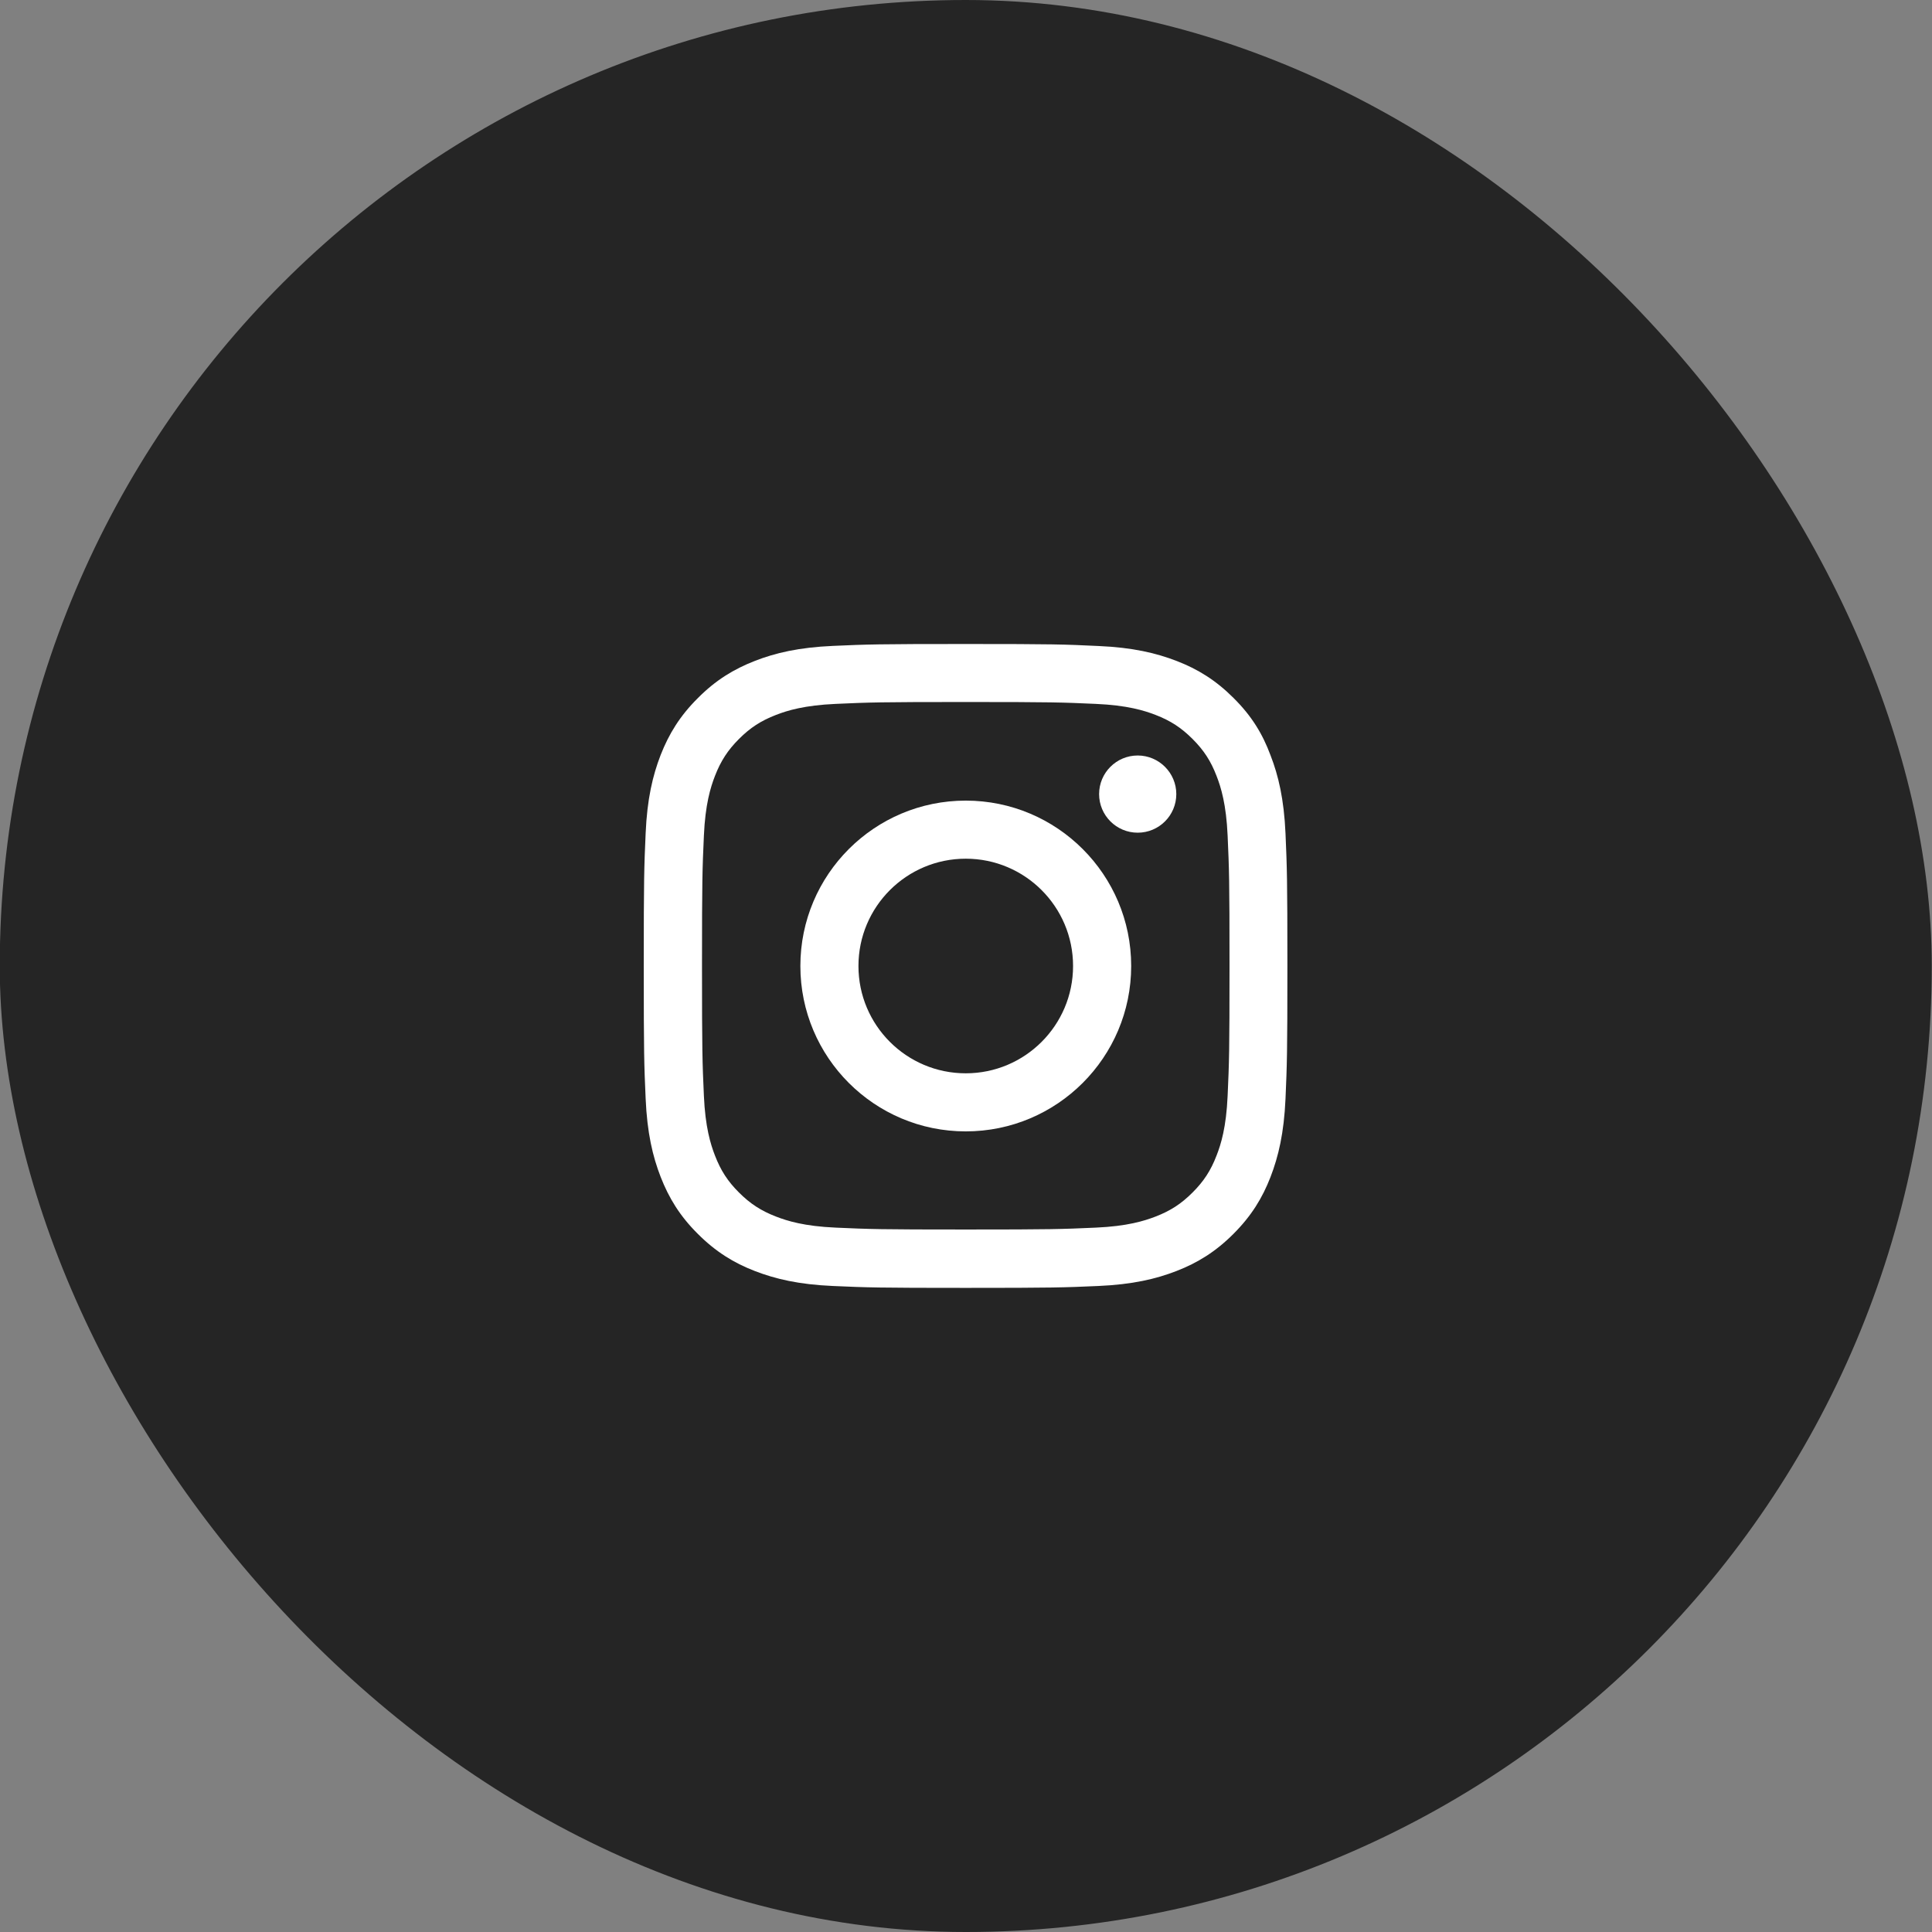
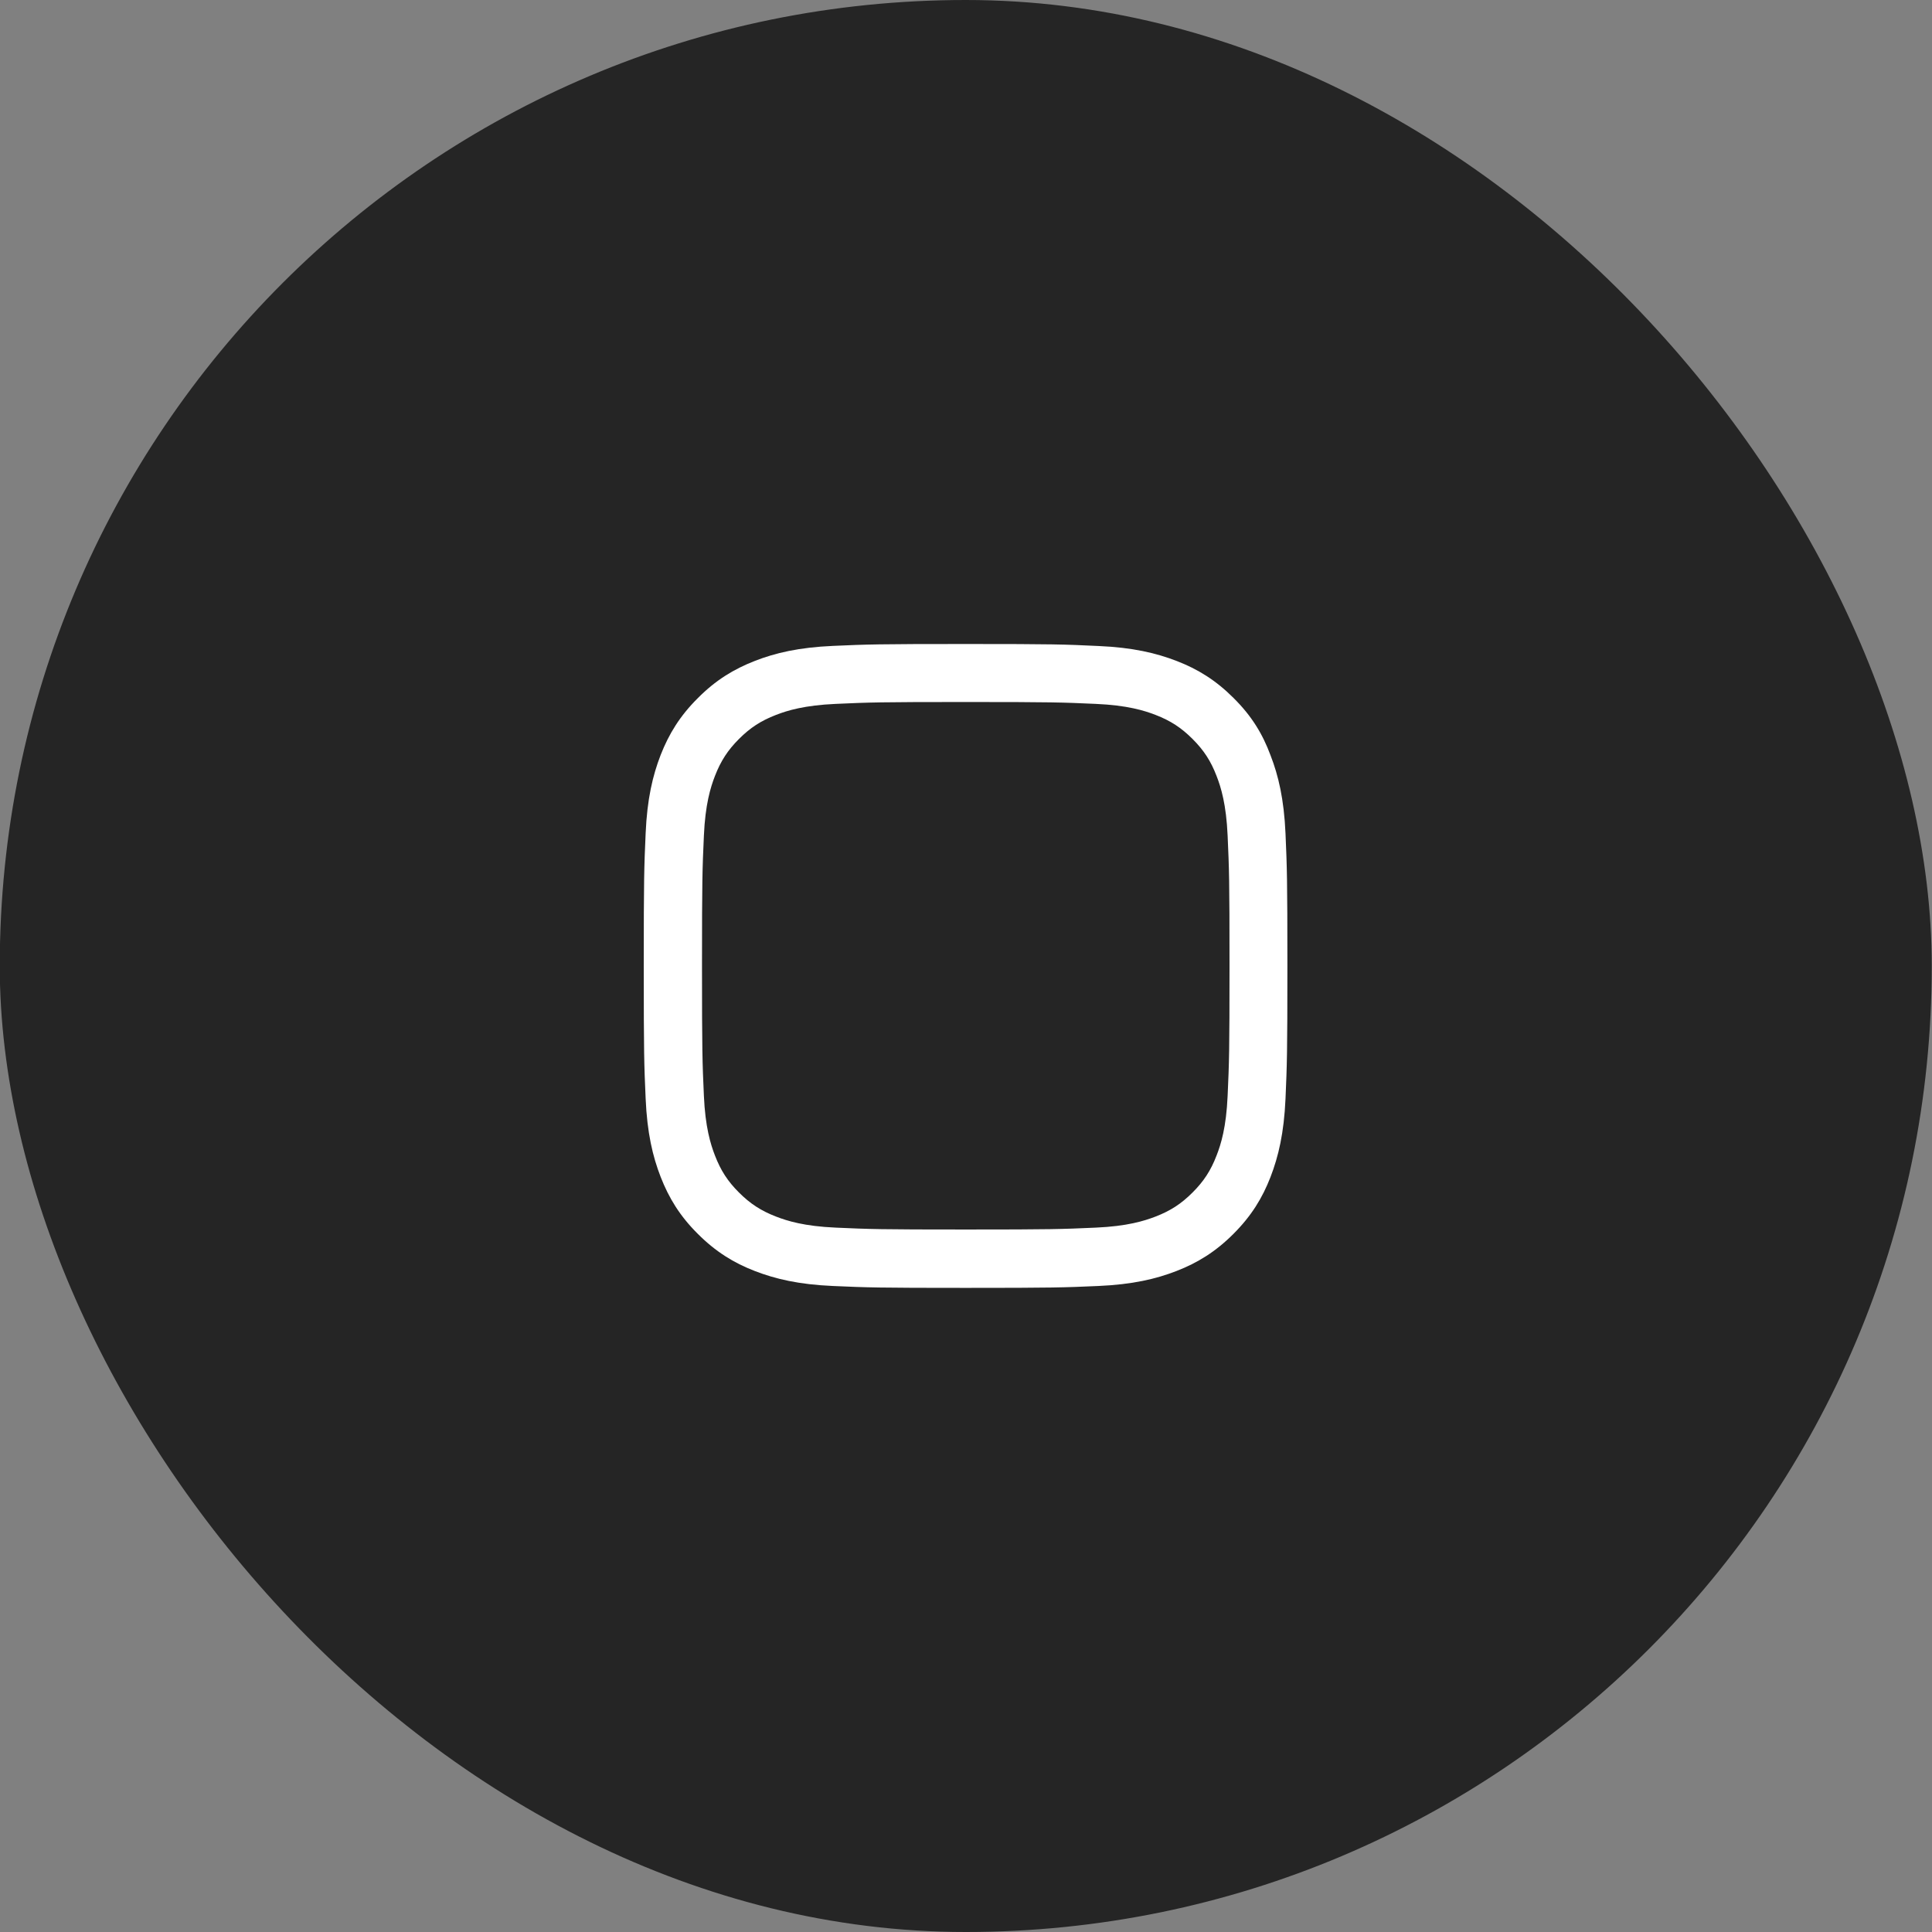
<svg xmlns="http://www.w3.org/2000/svg" width="48" height="48" viewBox="0 0 48 48" fill="none">
  <rect x="0" y="0" width="48" height="48" fill="#808080" stroke="none" />
  <rect x="-0.006" width="48" height="48" rx="24" fill="#252525" />
  <g clip-path="url(#clip0_2601_3133)">
    <rect width="16" height="16" transform="translate(15.994 16)" fill="#252525" />
    <path d="M23.994 17.441C26.132 17.441 26.385 17.45 27.225 17.488C28.007 17.522 28.428 17.653 28.71 17.762C29.082 17.906 29.35 18.081 29.628 18.359C29.91 18.641 30.082 18.906 30.225 19.278C30.335 19.559 30.466 19.984 30.5 20.762C30.538 21.606 30.547 21.859 30.547 23.994C30.547 26.131 30.538 26.384 30.5 27.225C30.466 28.006 30.335 28.428 30.225 28.709C30.082 29.081 29.907 29.35 29.628 29.628C29.347 29.909 29.082 30.081 28.71 30.225C28.428 30.334 28.003 30.466 27.225 30.5C26.382 30.538 26.128 30.547 23.994 30.547C21.857 30.547 21.604 30.538 20.763 30.5C19.982 30.466 19.56 30.334 19.279 30.225C18.907 30.081 18.638 29.906 18.36 29.628C18.078 29.347 17.907 29.081 17.763 28.709C17.654 28.428 17.522 28.003 17.488 27.225C17.45 26.381 17.441 26.128 17.441 23.994C17.441 21.856 17.45 21.603 17.488 20.762C17.522 19.981 17.654 19.559 17.763 19.278C17.907 18.906 18.082 18.637 18.36 18.359C18.641 18.078 18.907 17.906 19.279 17.762C19.56 17.653 19.985 17.522 20.763 17.488C21.604 17.45 21.857 17.441 23.994 17.441ZM23.994 16C21.822 16 21.55 16.009 20.697 16.047C19.847 16.084 19.263 16.222 18.757 16.419C18.229 16.625 17.782 16.897 17.338 17.344C16.891 17.788 16.619 18.234 16.413 18.759C16.216 19.269 16.078 19.85 16.041 20.7C16.003 21.556 15.994 21.828 15.994 24C15.994 26.172 16.003 26.444 16.041 27.297C16.078 28.147 16.216 28.731 16.413 29.238C16.619 29.766 16.891 30.212 17.338 30.656C17.782 31.1 18.229 31.375 18.753 31.578C19.263 31.775 19.844 31.913 20.694 31.95C21.547 31.988 21.819 31.997 23.991 31.997C26.163 31.997 26.435 31.988 27.288 31.95C28.138 31.913 28.722 31.775 29.229 31.578C29.753 31.375 30.2 31.1 30.644 30.656C31.088 30.212 31.363 29.766 31.566 29.241C31.763 28.731 31.9 28.15 31.938 27.3C31.975 26.447 31.985 26.175 31.985 24.003C31.985 21.831 31.975 21.559 31.938 20.706C31.9 19.856 31.763 19.272 31.566 18.766C31.369 18.234 31.097 17.788 30.65 17.344C30.207 16.9 29.76 16.625 29.235 16.422C28.725 16.225 28.144 16.087 27.294 16.05C26.438 16.009 26.166 16 23.994 16Z" fill="white" />
-     <path d="M23.994 19.891C21.725 19.891 19.885 21.731 19.885 24C19.885 26.269 21.725 28.109 23.994 28.109C26.263 28.109 28.104 26.269 28.104 24C28.104 21.731 26.263 19.891 23.994 19.891ZM23.994 26.666C22.522 26.666 21.328 25.472 21.328 24C21.328 22.528 22.522 21.334 23.994 21.334C25.466 21.334 26.66 22.528 26.66 24C26.66 25.472 25.466 26.666 23.994 26.666Z" fill="white" />
-     <path d="M29.225 19.729C29.225 20.26 28.794 20.688 28.266 20.688C27.735 20.688 27.307 20.257 27.307 19.729C27.307 19.198 27.738 18.77 28.266 18.77C28.794 18.77 29.225 19.201 29.225 19.729Z" fill="white" />
  </g>
  <defs>
    <clipPath id="clip0_2601_3133">
      <rect width="16" height="16" fill="white" transform="translate(15.994 16)" />
    </clipPath>
  </defs>
</svg>